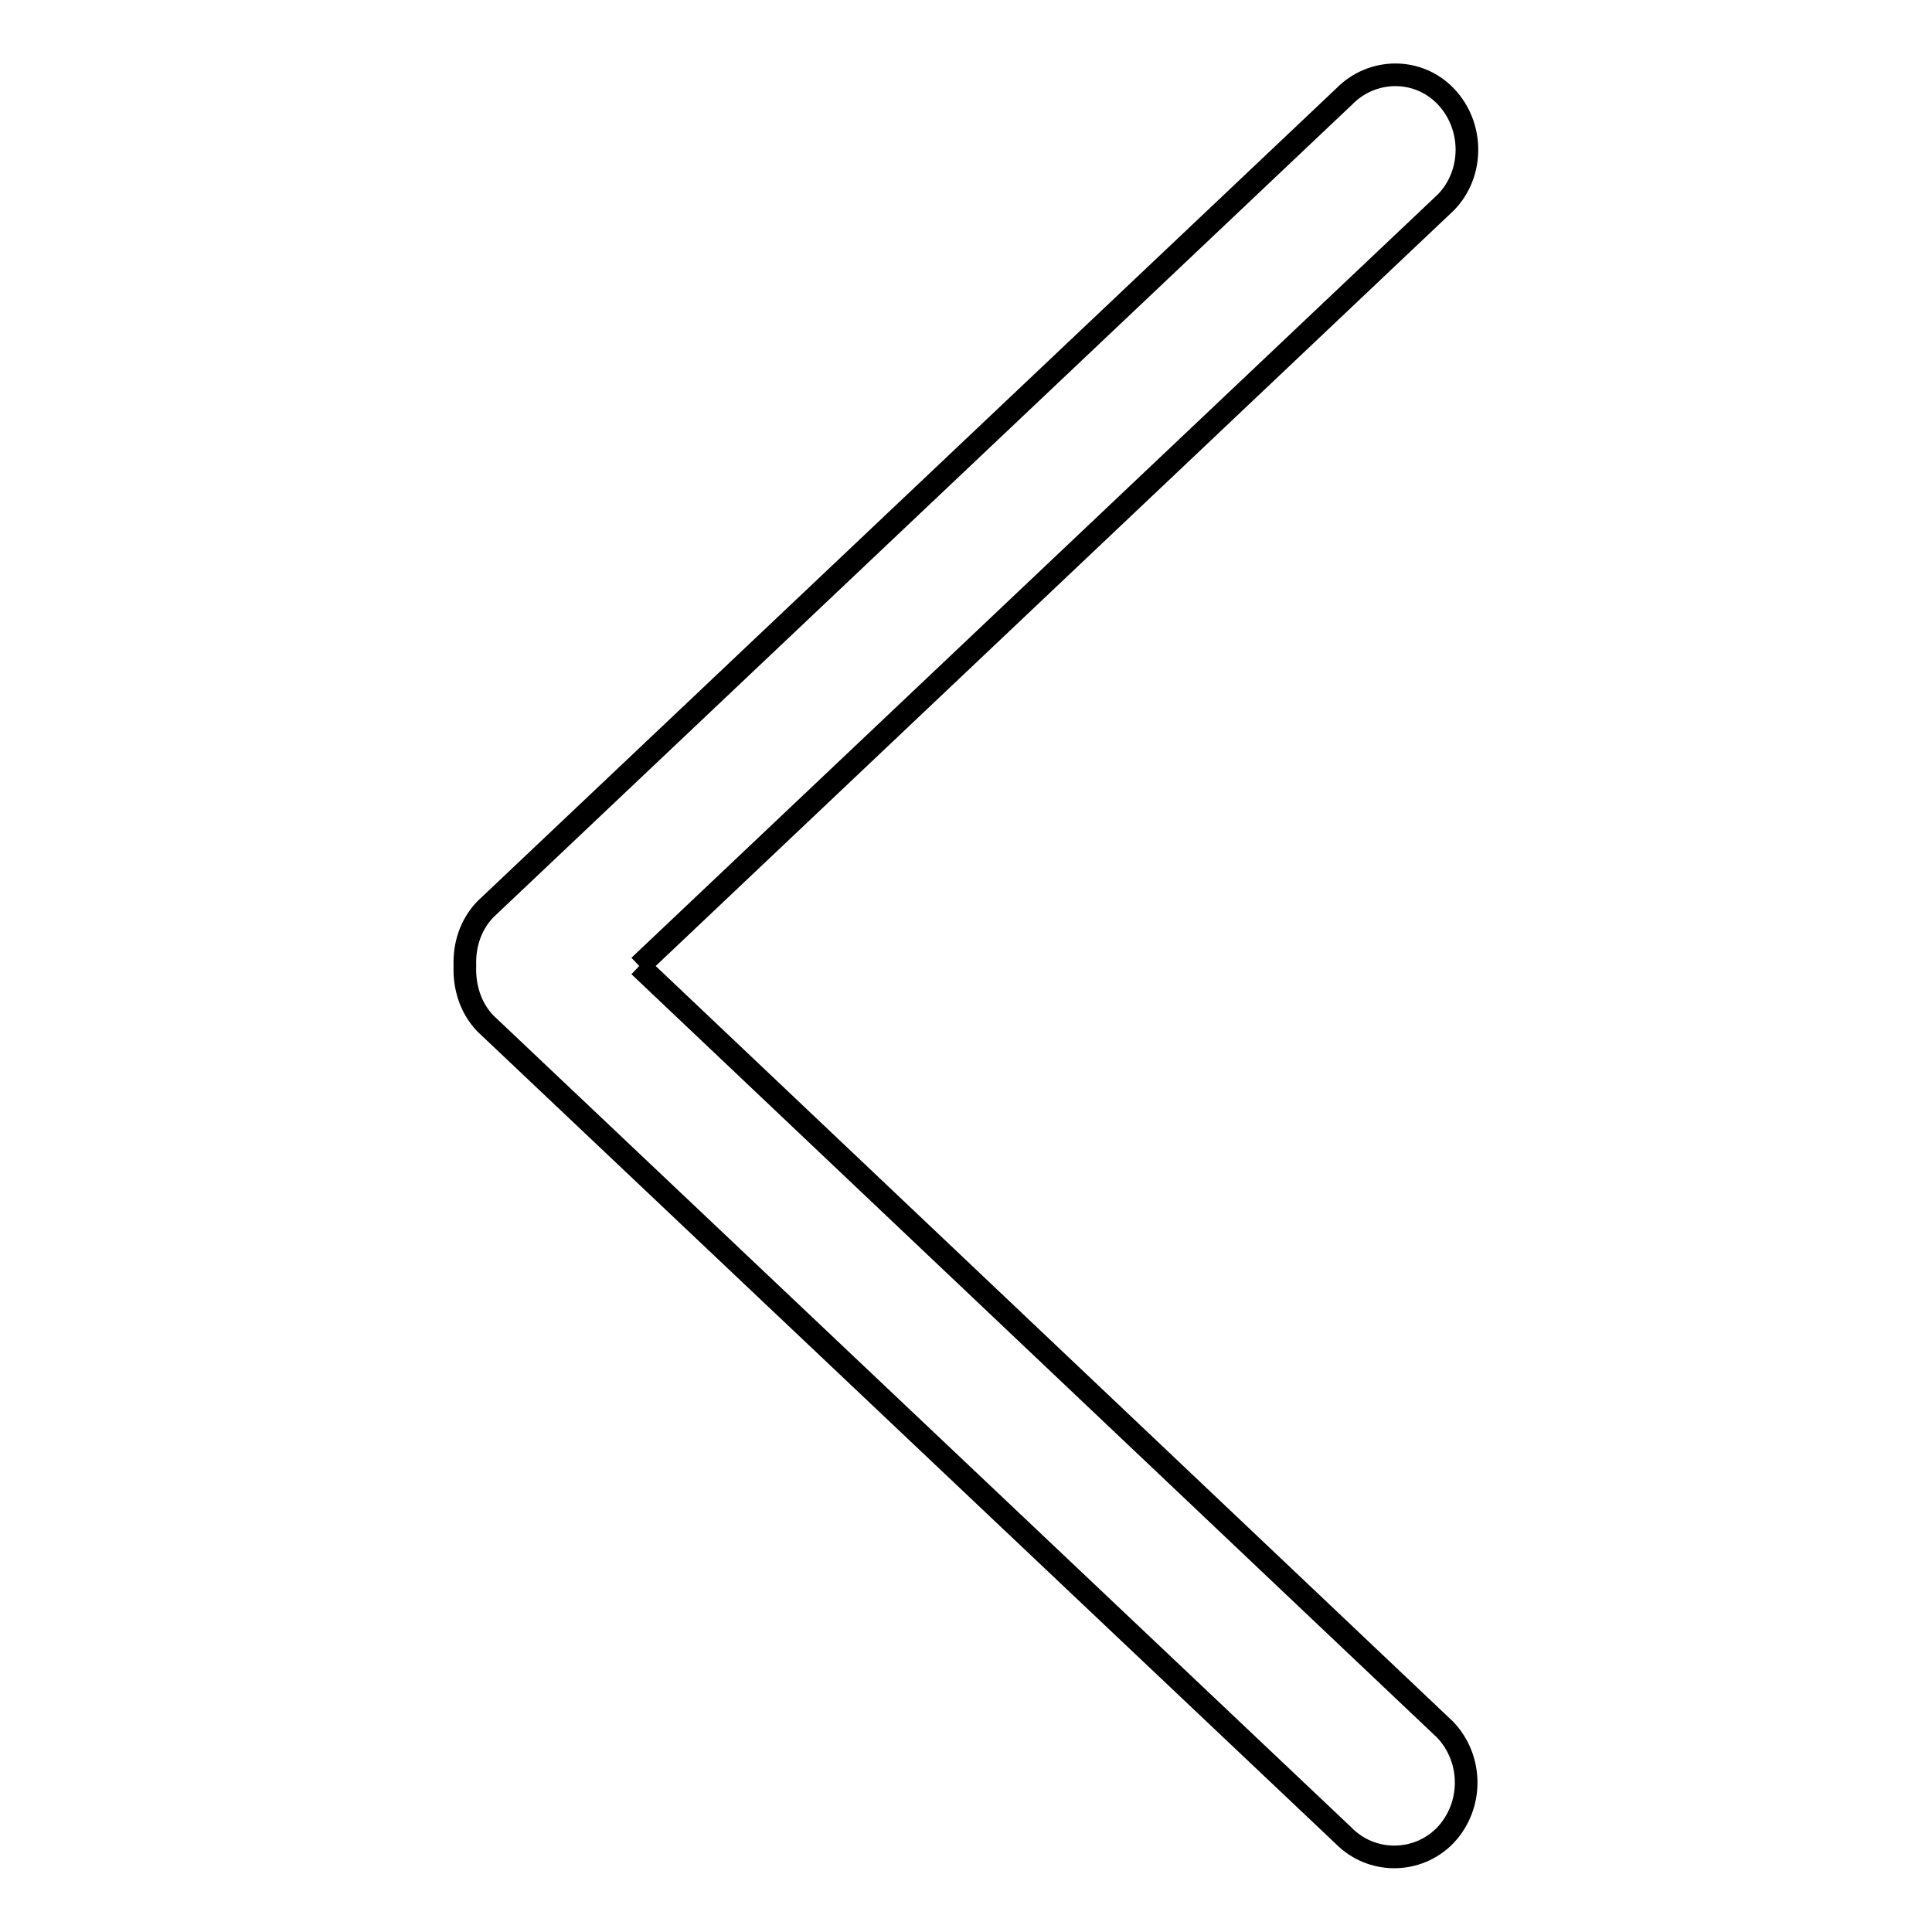
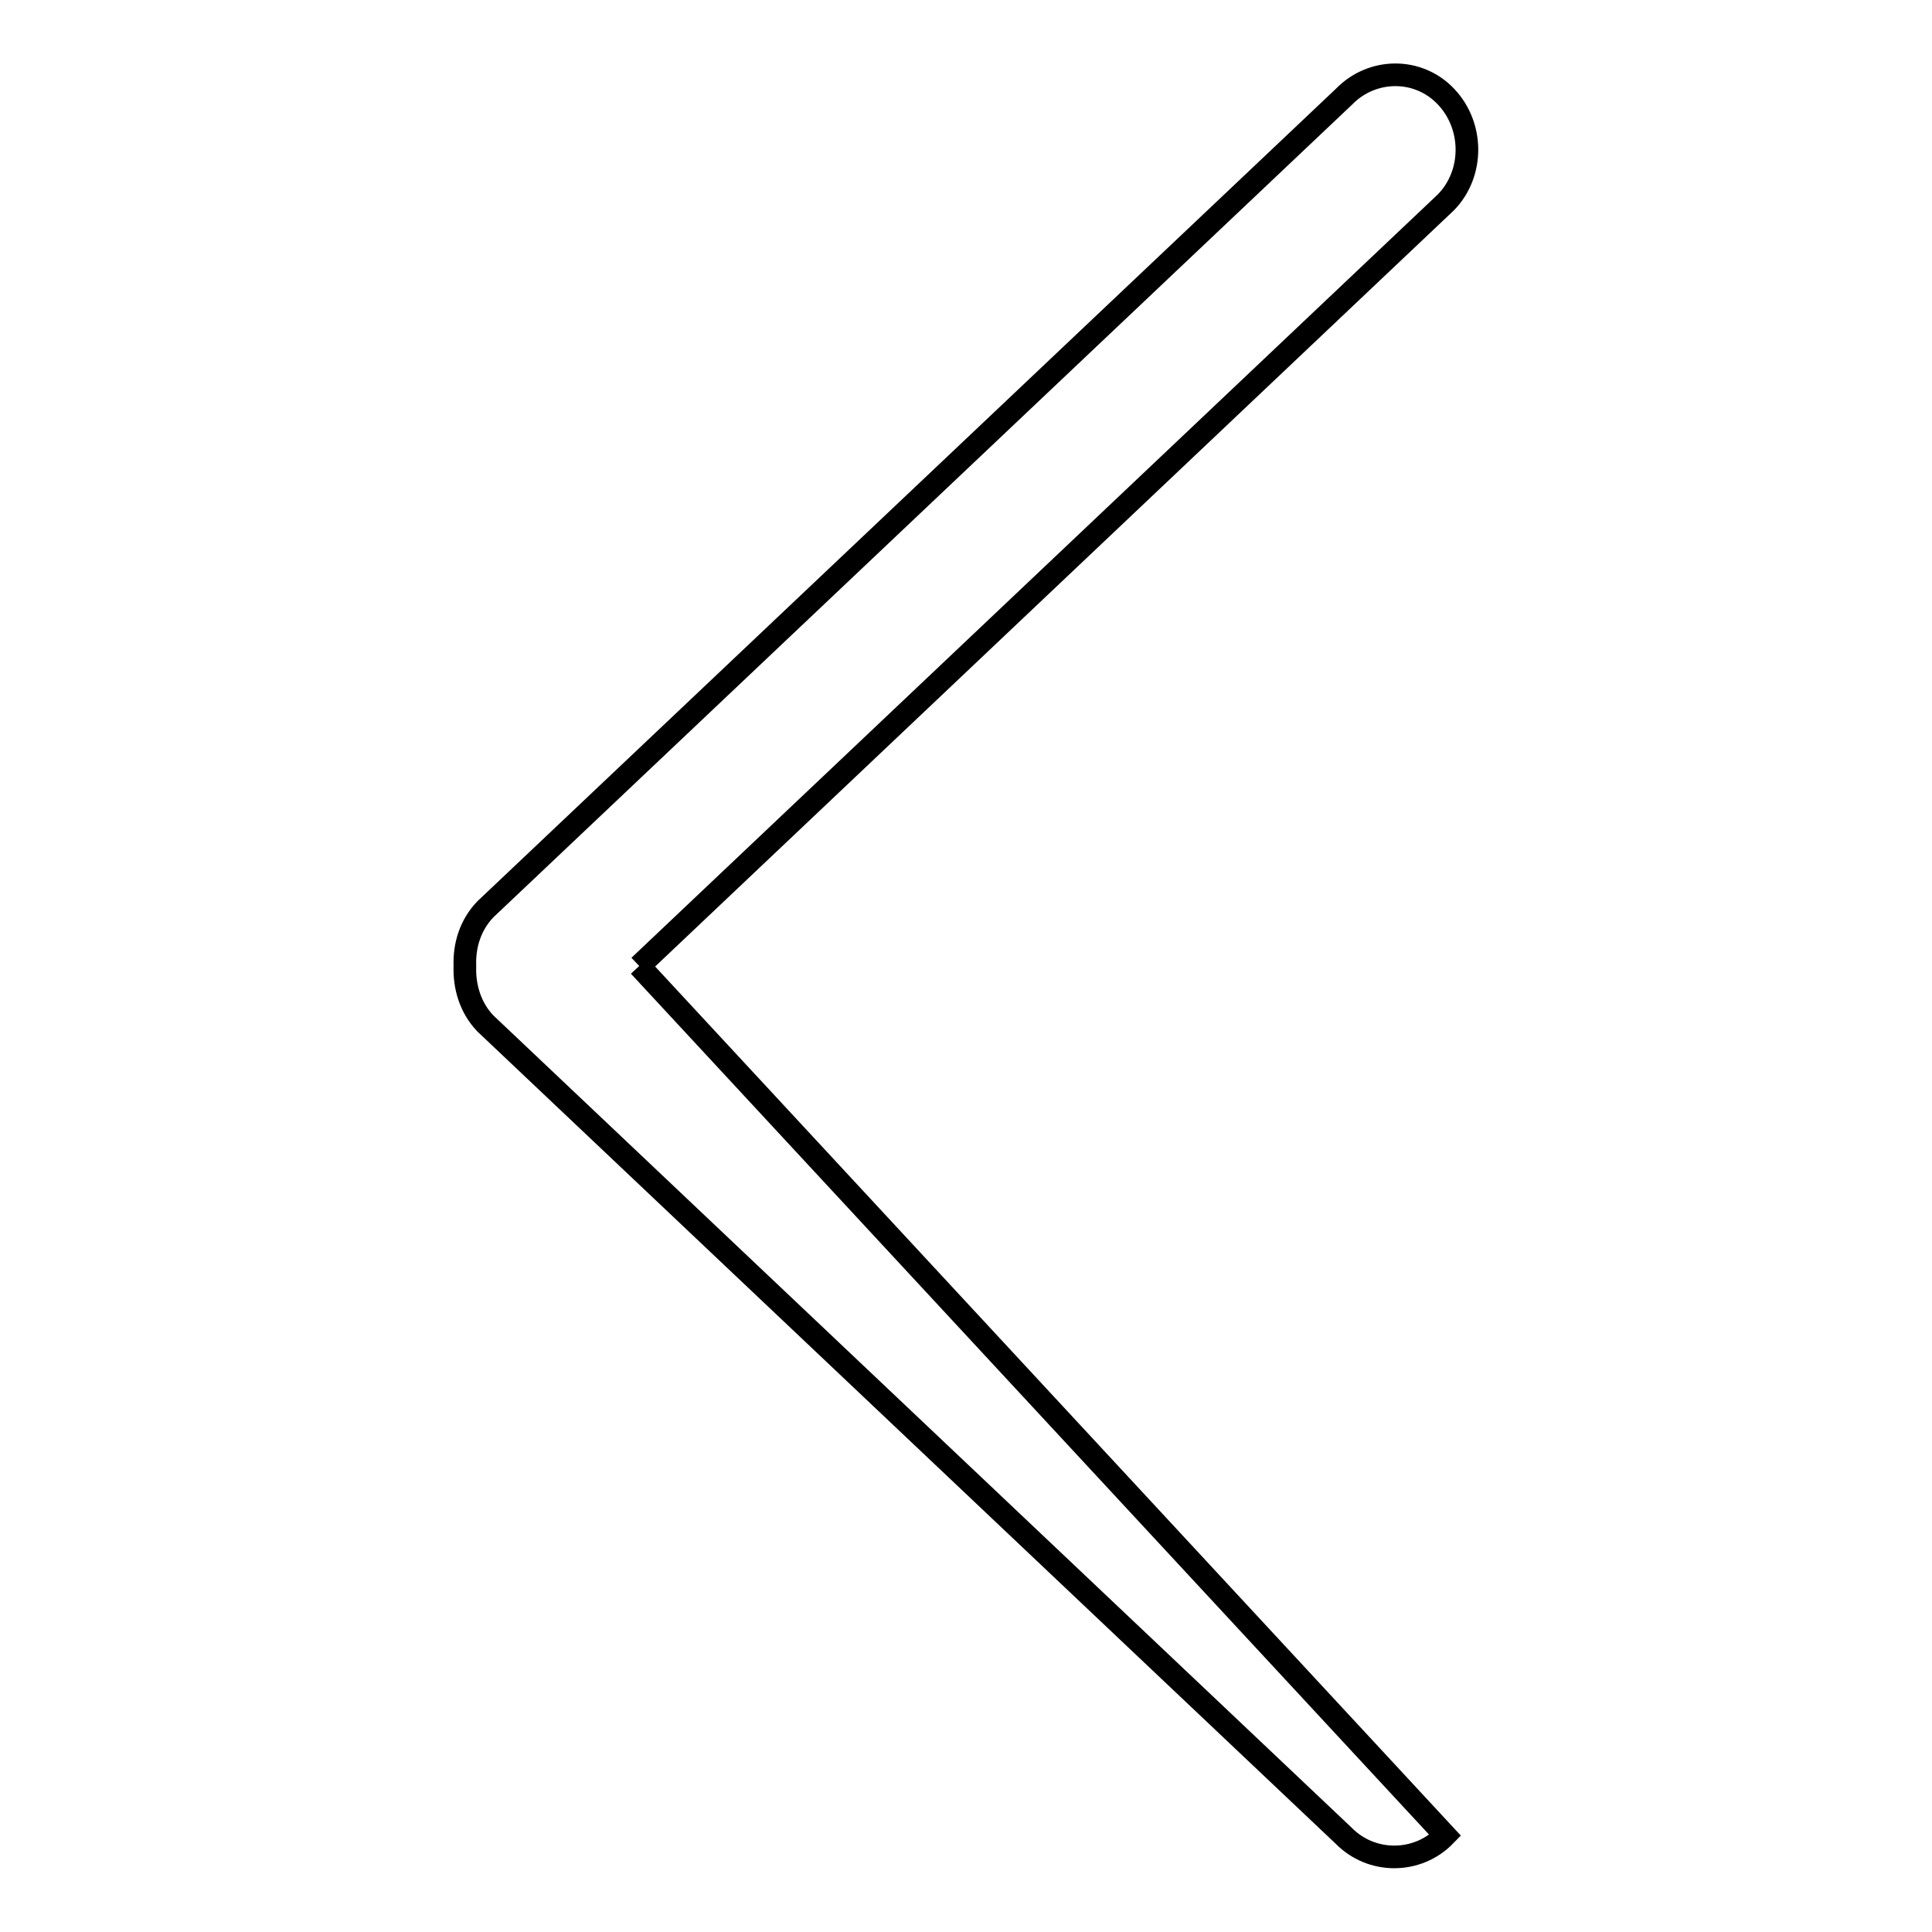
<svg xmlns="http://www.w3.org/2000/svg" version="1.1" x="0px" y="0px" viewBox="0 0 256 256" enable-background="new 0 0 256 256" xml:space="preserve">
  <g>
    <g>
-       <path stroke-width="3" fill-opacity="0" stroke="#000000" d="M84.7,128L191.6,26.8c3.7-3.8,3.7-10.1,0-14s-9.8-3.8-13.5,0L64.3,120.5c-2,2.1-2.8,4.8-2.7,7.5c-0.1,2.7,0.7,5.5,2.7,7.6l113.7,107.6c3.7,3.8,9.8,3.8,13.5,0c3.7-3.9,3.7-10.1,0-14L84.7,128" />
+       <path stroke-width="3" fill-opacity="0" stroke="#000000" d="M84.7,128L191.6,26.8c3.7-3.8,3.7-10.1,0-14s-9.8-3.8-13.5,0L64.3,120.5c-2,2.1-2.8,4.8-2.7,7.5c-0.1,2.7,0.7,5.5,2.7,7.6l113.7,107.6c3.7,3.8,9.8,3.8,13.5,0L84.7,128" />
    </g>
  </g>
</svg>